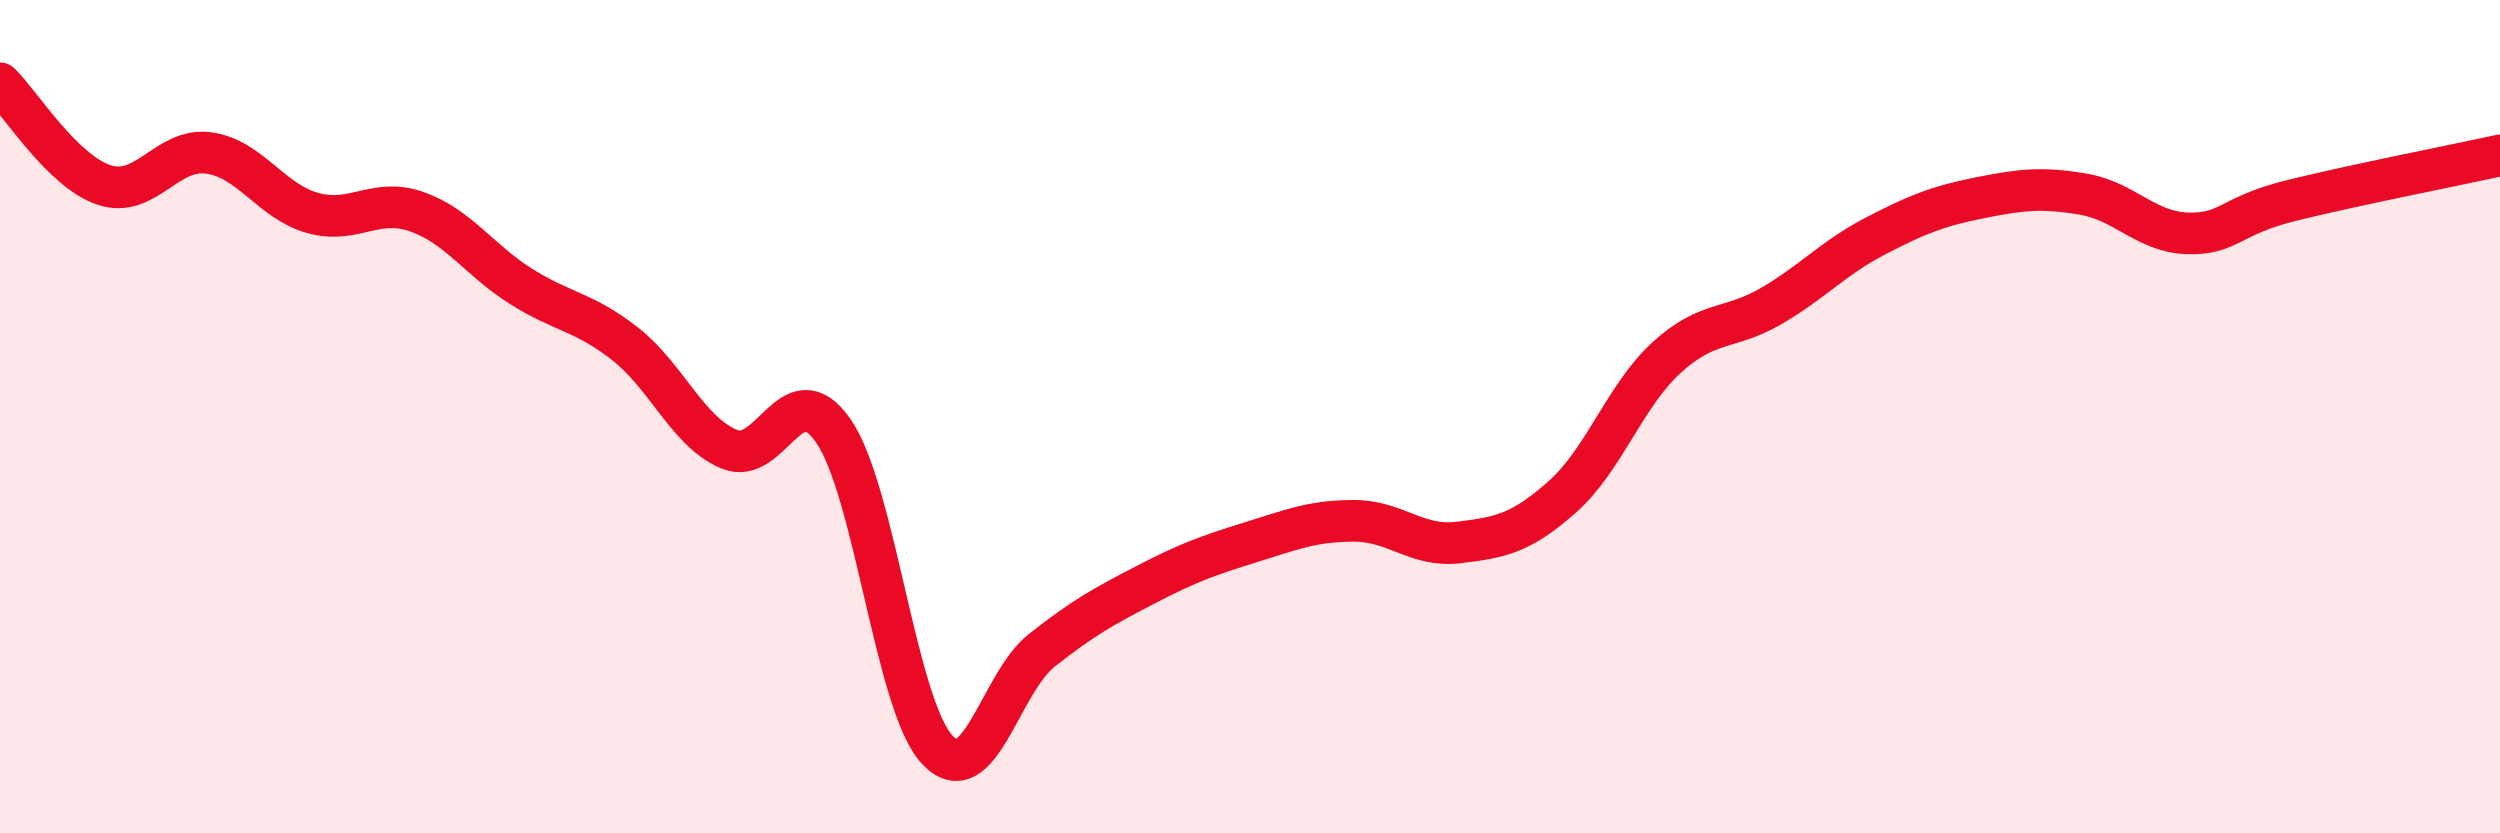
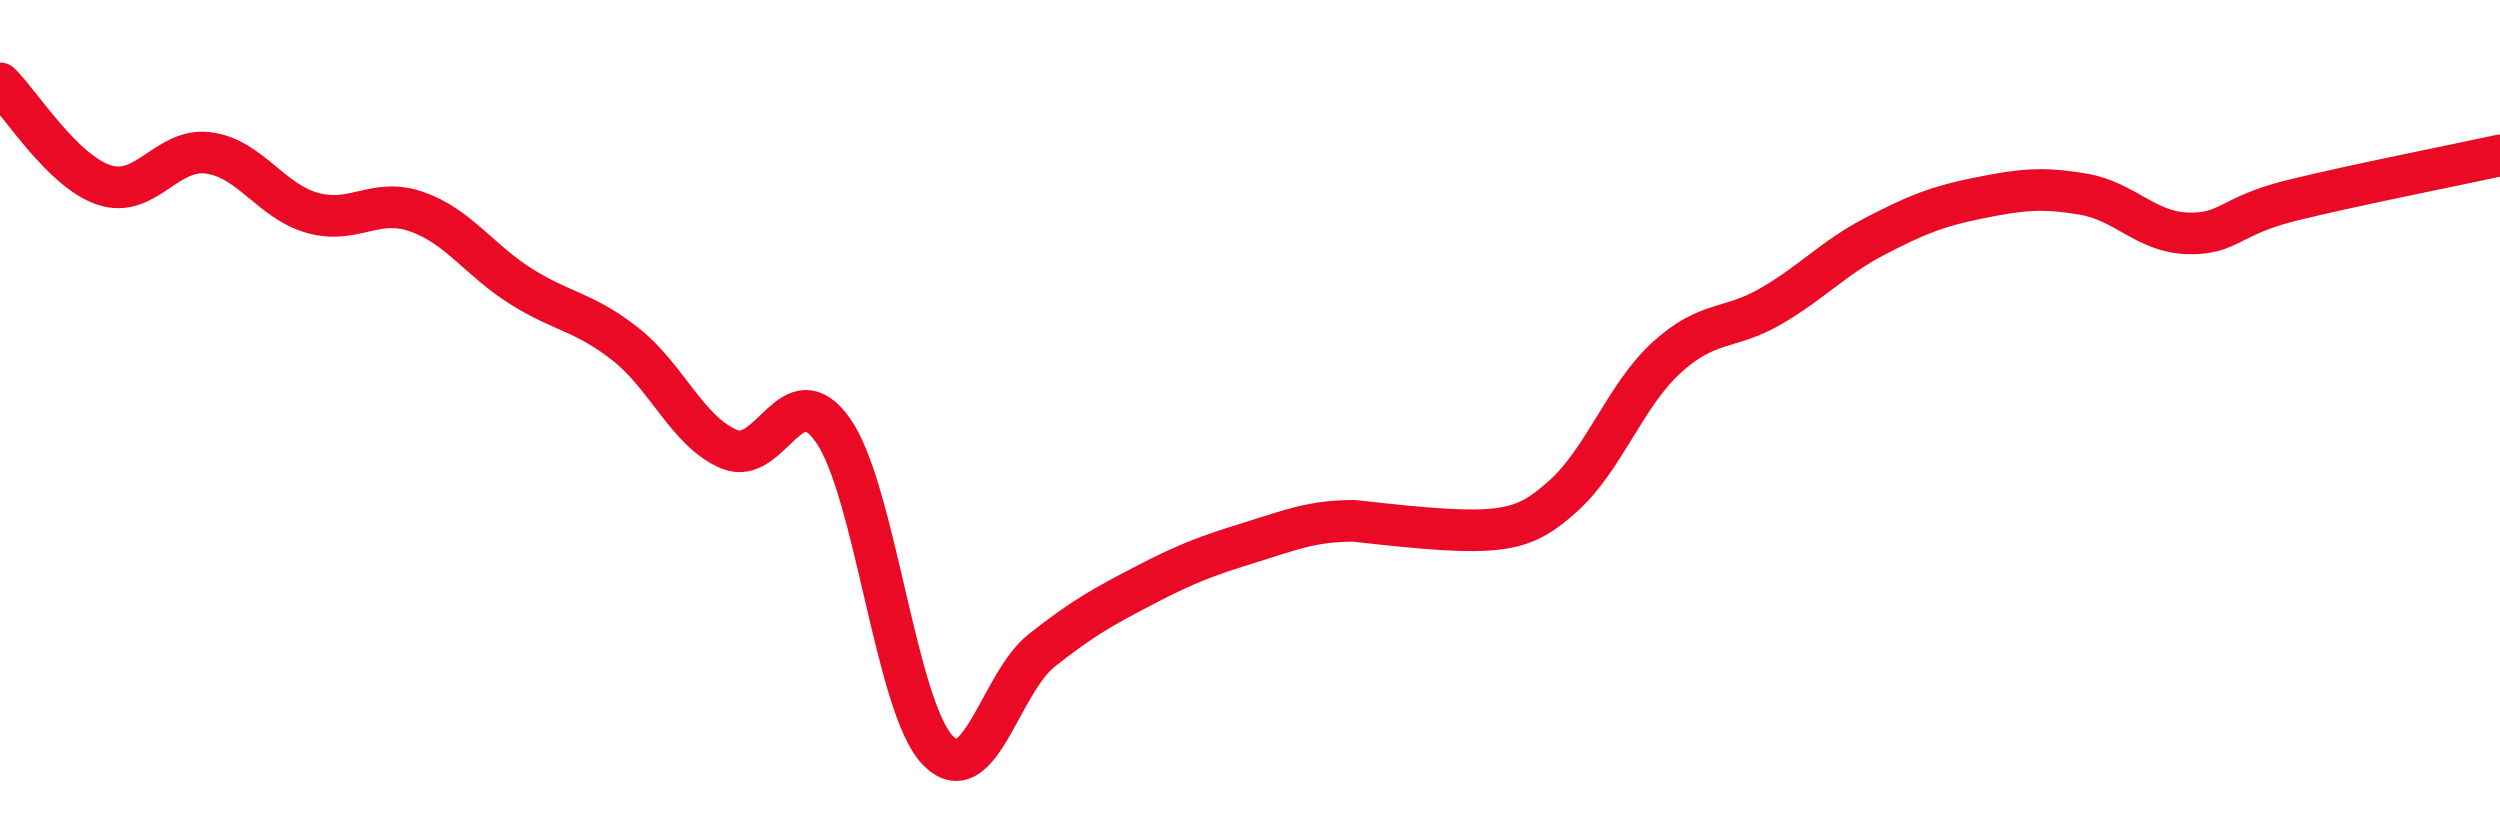
<svg xmlns="http://www.w3.org/2000/svg" width="60" height="20" viewBox="0 0 60 20">
-   <path d="M 0,2 C 0.5,2.49 1.5,4.11 2.5,4.44 C 3.5,4.77 4,3.54 5,3.67 C 6,3.8 6.5,4.83 7.5,5.11 C 8.5,5.39 9,4.73 10,5.08 C 11,5.43 11.5,6.24 12.5,6.87 C 13.5,7.5 14,7.47 15,8.25 C 16,9.03 16.5,10.36 17.5,10.78 C 18.5,11.2 19,8.9 20,10.34 C 21,11.78 21.5,16.95 22.5,18 C 23.5,19.05 24,16.4 25,15.61 C 26,14.82 26.5,14.55 27.5,14.03 C 28.5,13.51 29,13.33 30,13.02 C 31,12.71 31.5,12.5 32.5,12.5 C 33.5,12.5 34,13.14 35,13.02 C 36,12.9 36.5,12.81 37.5,11.92 C 38.5,11.03 39,9.49 40,8.58 C 41,7.67 41.5,7.93 42.5,7.35 C 43.5,6.77 44,6.19 45,5.67 C 46,5.15 46.5,4.95 47.5,4.75 C 48.5,4.55 49,4.49 50,4.66 C 51,4.83 51.5,5.57 52.5,5.6 C 53.5,5.63 53.5,5.18 55,4.81 C 56.5,4.44 59,3.95 60,3.73L60 20L0 20Z" fill="#EB0A25" opacity="0.1" stroke-linecap="round" stroke-linejoin="round" />
-   <path d="M 0,2 C 0.5,2.49 1.5,4.11 2.5,4.44 C 3.5,4.77 4,3.54 5,3.67 C 6,3.8 6.5,4.83 7.5,5.11 C 8.5,5.39 9,4.73 10,5.08 C 11,5.43 11.5,6.24 12.5,6.87 C 13.5,7.5 14,7.47 15,8.25 C 16,9.03 16.5,10.36 17.5,10.78 C 18.5,11.2 19,8.9 20,10.34 C 21,11.78 21.5,16.95 22.5,18 C 23.5,19.05 24,16.4 25,15.61 C 26,14.82 26.5,14.55 27.5,14.03 C 28.5,13.51 29,13.33 30,13.02 C 31,12.71 31.5,12.5 32.5,12.5 C 33.5,12.5 34,13.14 35,13.02 C 36,12.9 36.5,12.81 37.5,11.92 C 38.5,11.03 39,9.49 40,8.58 C 41,7.67 41.5,7.93 42.5,7.35 C 43.5,6.77 44,6.19 45,5.67 C 46,5.15 46.5,4.95 47.5,4.75 C 48.5,4.55 49,4.49 50,4.66 C 51,4.83 51.5,5.57 52.5,5.6 C 53.5,5.63 53.5,5.18 55,4.81 C 56.5,4.44 59,3.95 60,3.73" stroke="#EB0A25" stroke-width="1" fill="none" stroke-linecap="round" stroke-linejoin="round" />
+   <path d="M 0,2 C 0.5,2.49 1.5,4.11 2.5,4.44 C 3.5,4.77 4,3.54 5,3.67 C 6,3.8 6.5,4.83 7.5,5.11 C 8.5,5.39 9,4.73 10,5.08 C 11,5.43 11.5,6.24 12.5,6.87 C 13.5,7.5 14,7.47 15,8.25 C 16,9.03 16.5,10.36 17.5,10.78 C 18.5,11.2 19,8.9 20,10.34 C 21,11.78 21.5,16.95 22.5,18 C 23.5,19.05 24,16.4 25,15.61 C 26,14.82 26.5,14.55 27.5,14.03 C 28.5,13.51 29,13.33 30,13.02 C 31,12.71 31.5,12.5 32.5,12.5 C 36,12.9 36.5,12.81 37.5,11.92 C 38.5,11.03 39,9.49 40,8.58 C 41,7.67 41.5,7.93 42.5,7.35 C 43.5,6.77 44,6.19 45,5.67 C 46,5.15 46.5,4.95 47.5,4.75 C 48.5,4.55 49,4.49 50,4.66 C 51,4.83 51.5,5.57 52.5,5.6 C 53.5,5.63 53.5,5.18 55,4.81 C 56.5,4.44 59,3.95 60,3.73" stroke="#EB0A25" stroke-width="1" fill="none" stroke-linecap="round" stroke-linejoin="round" />
</svg>